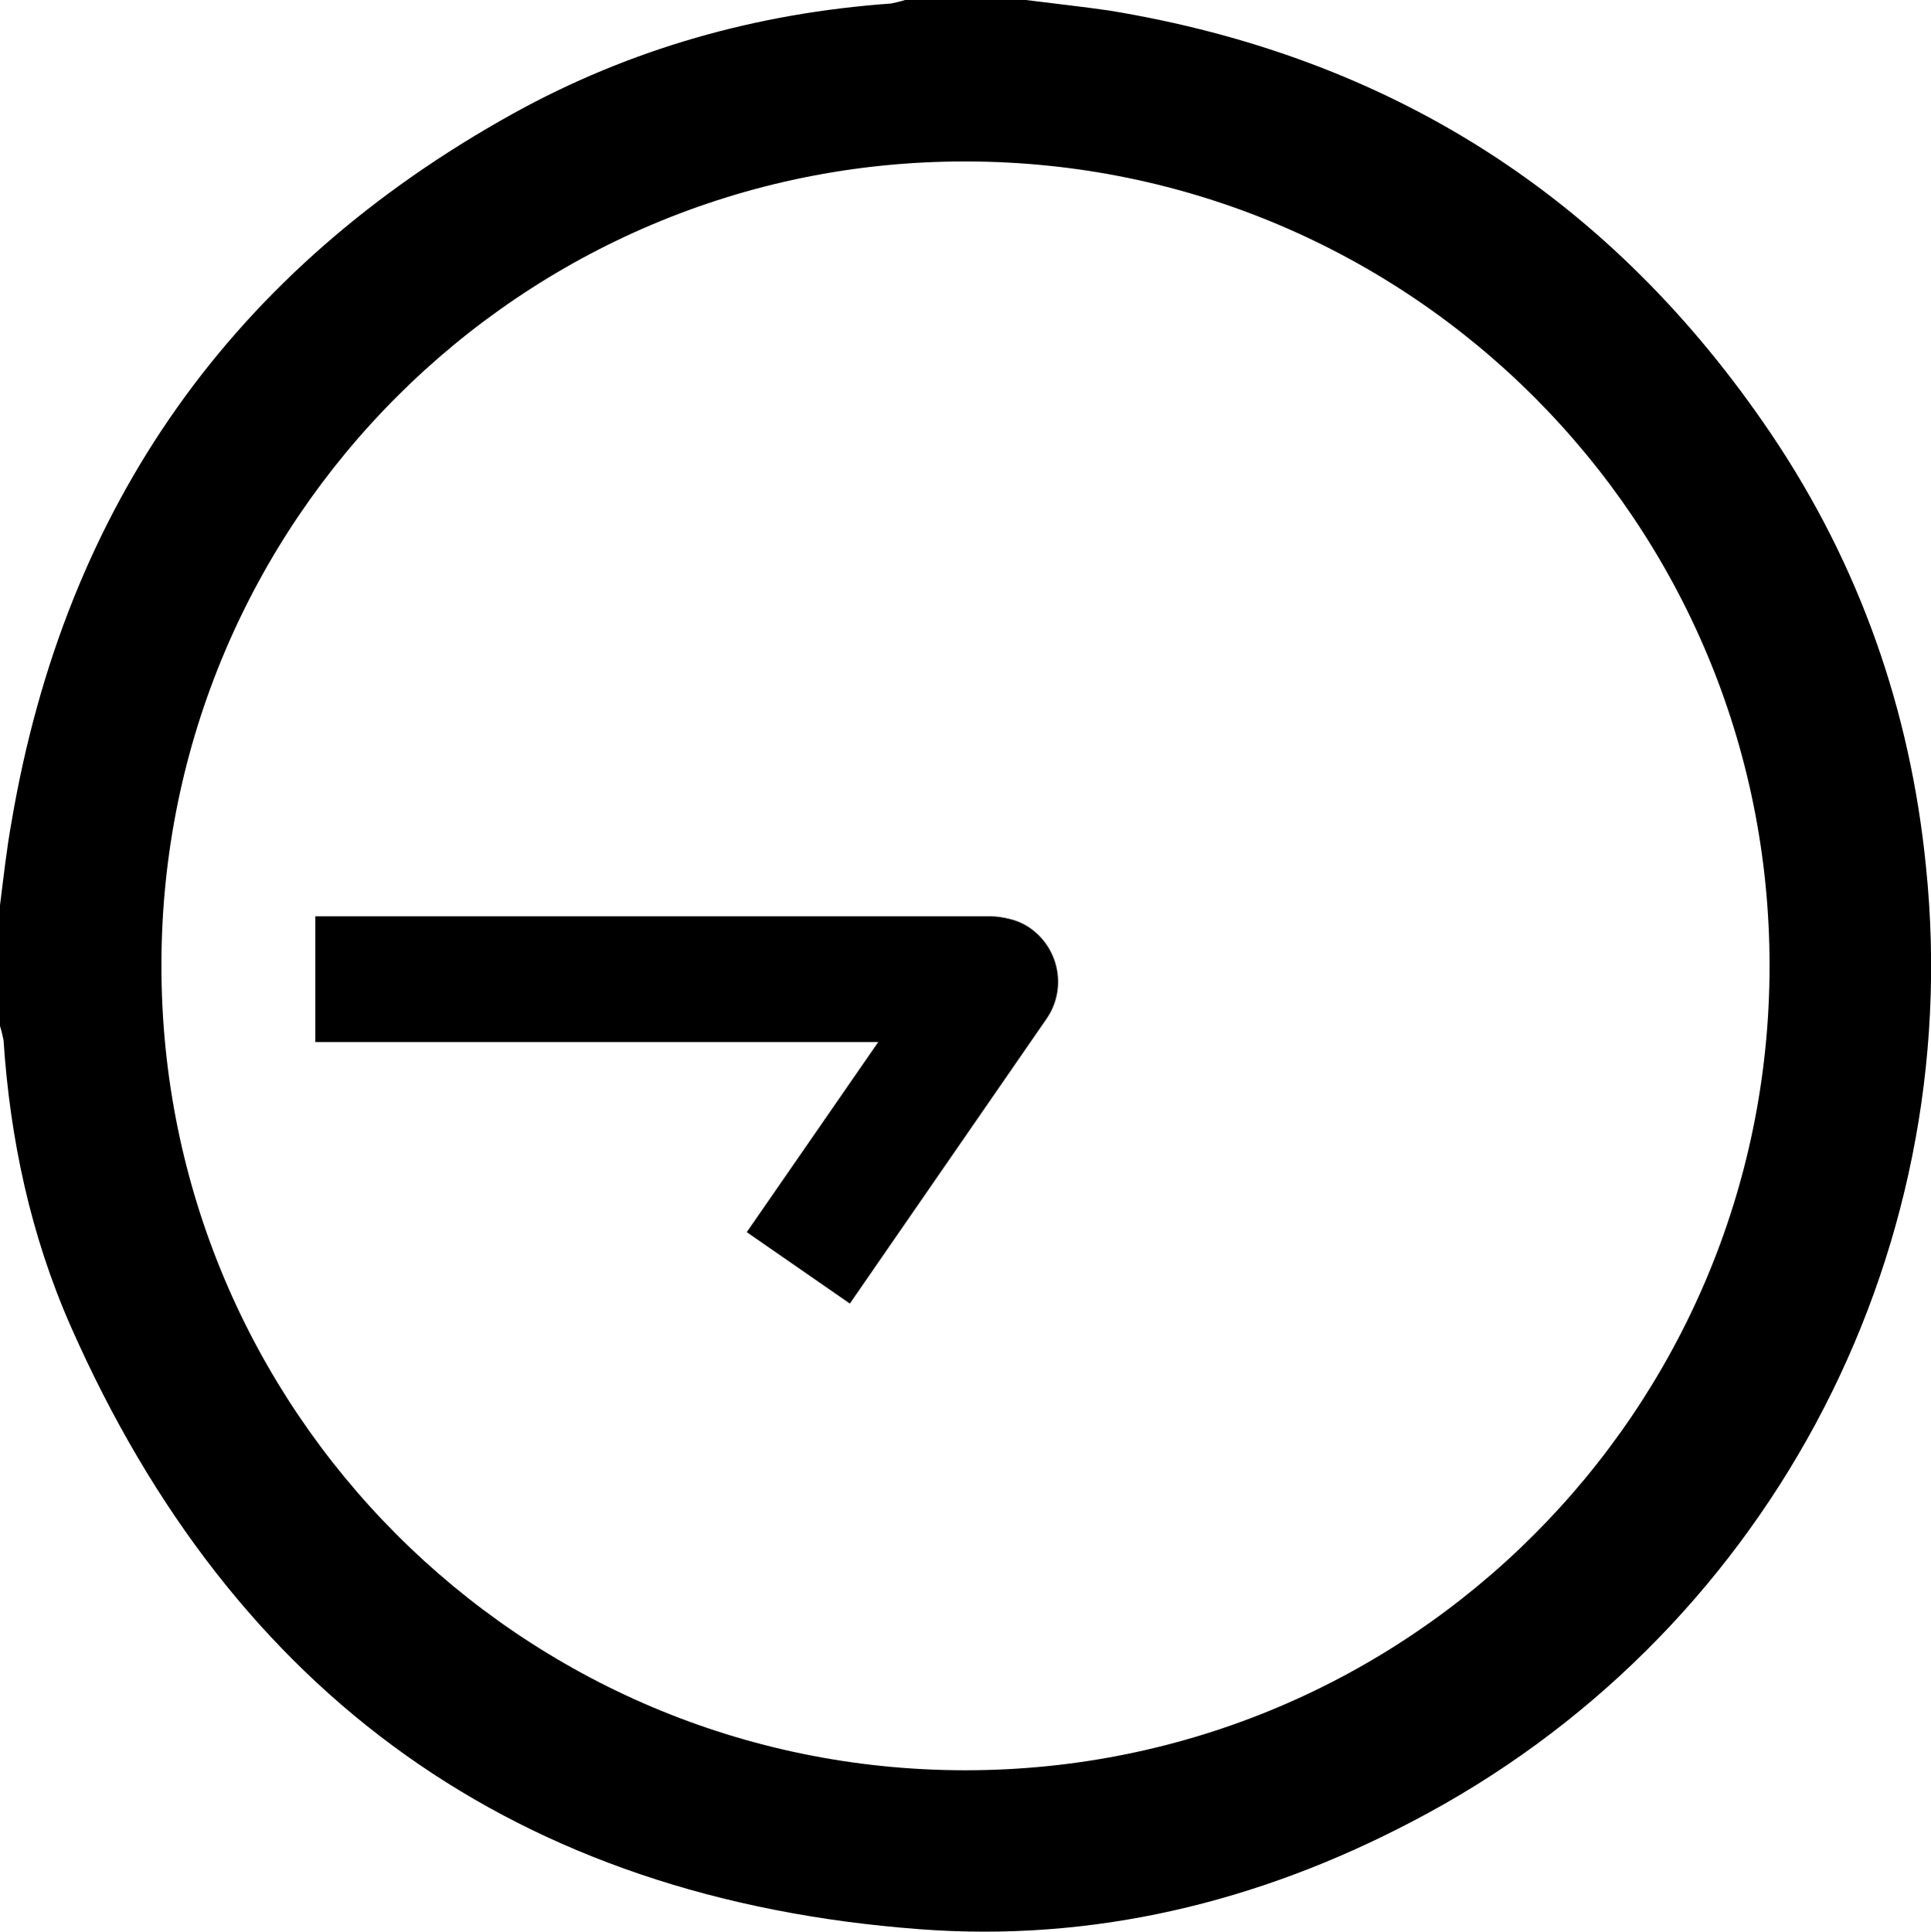
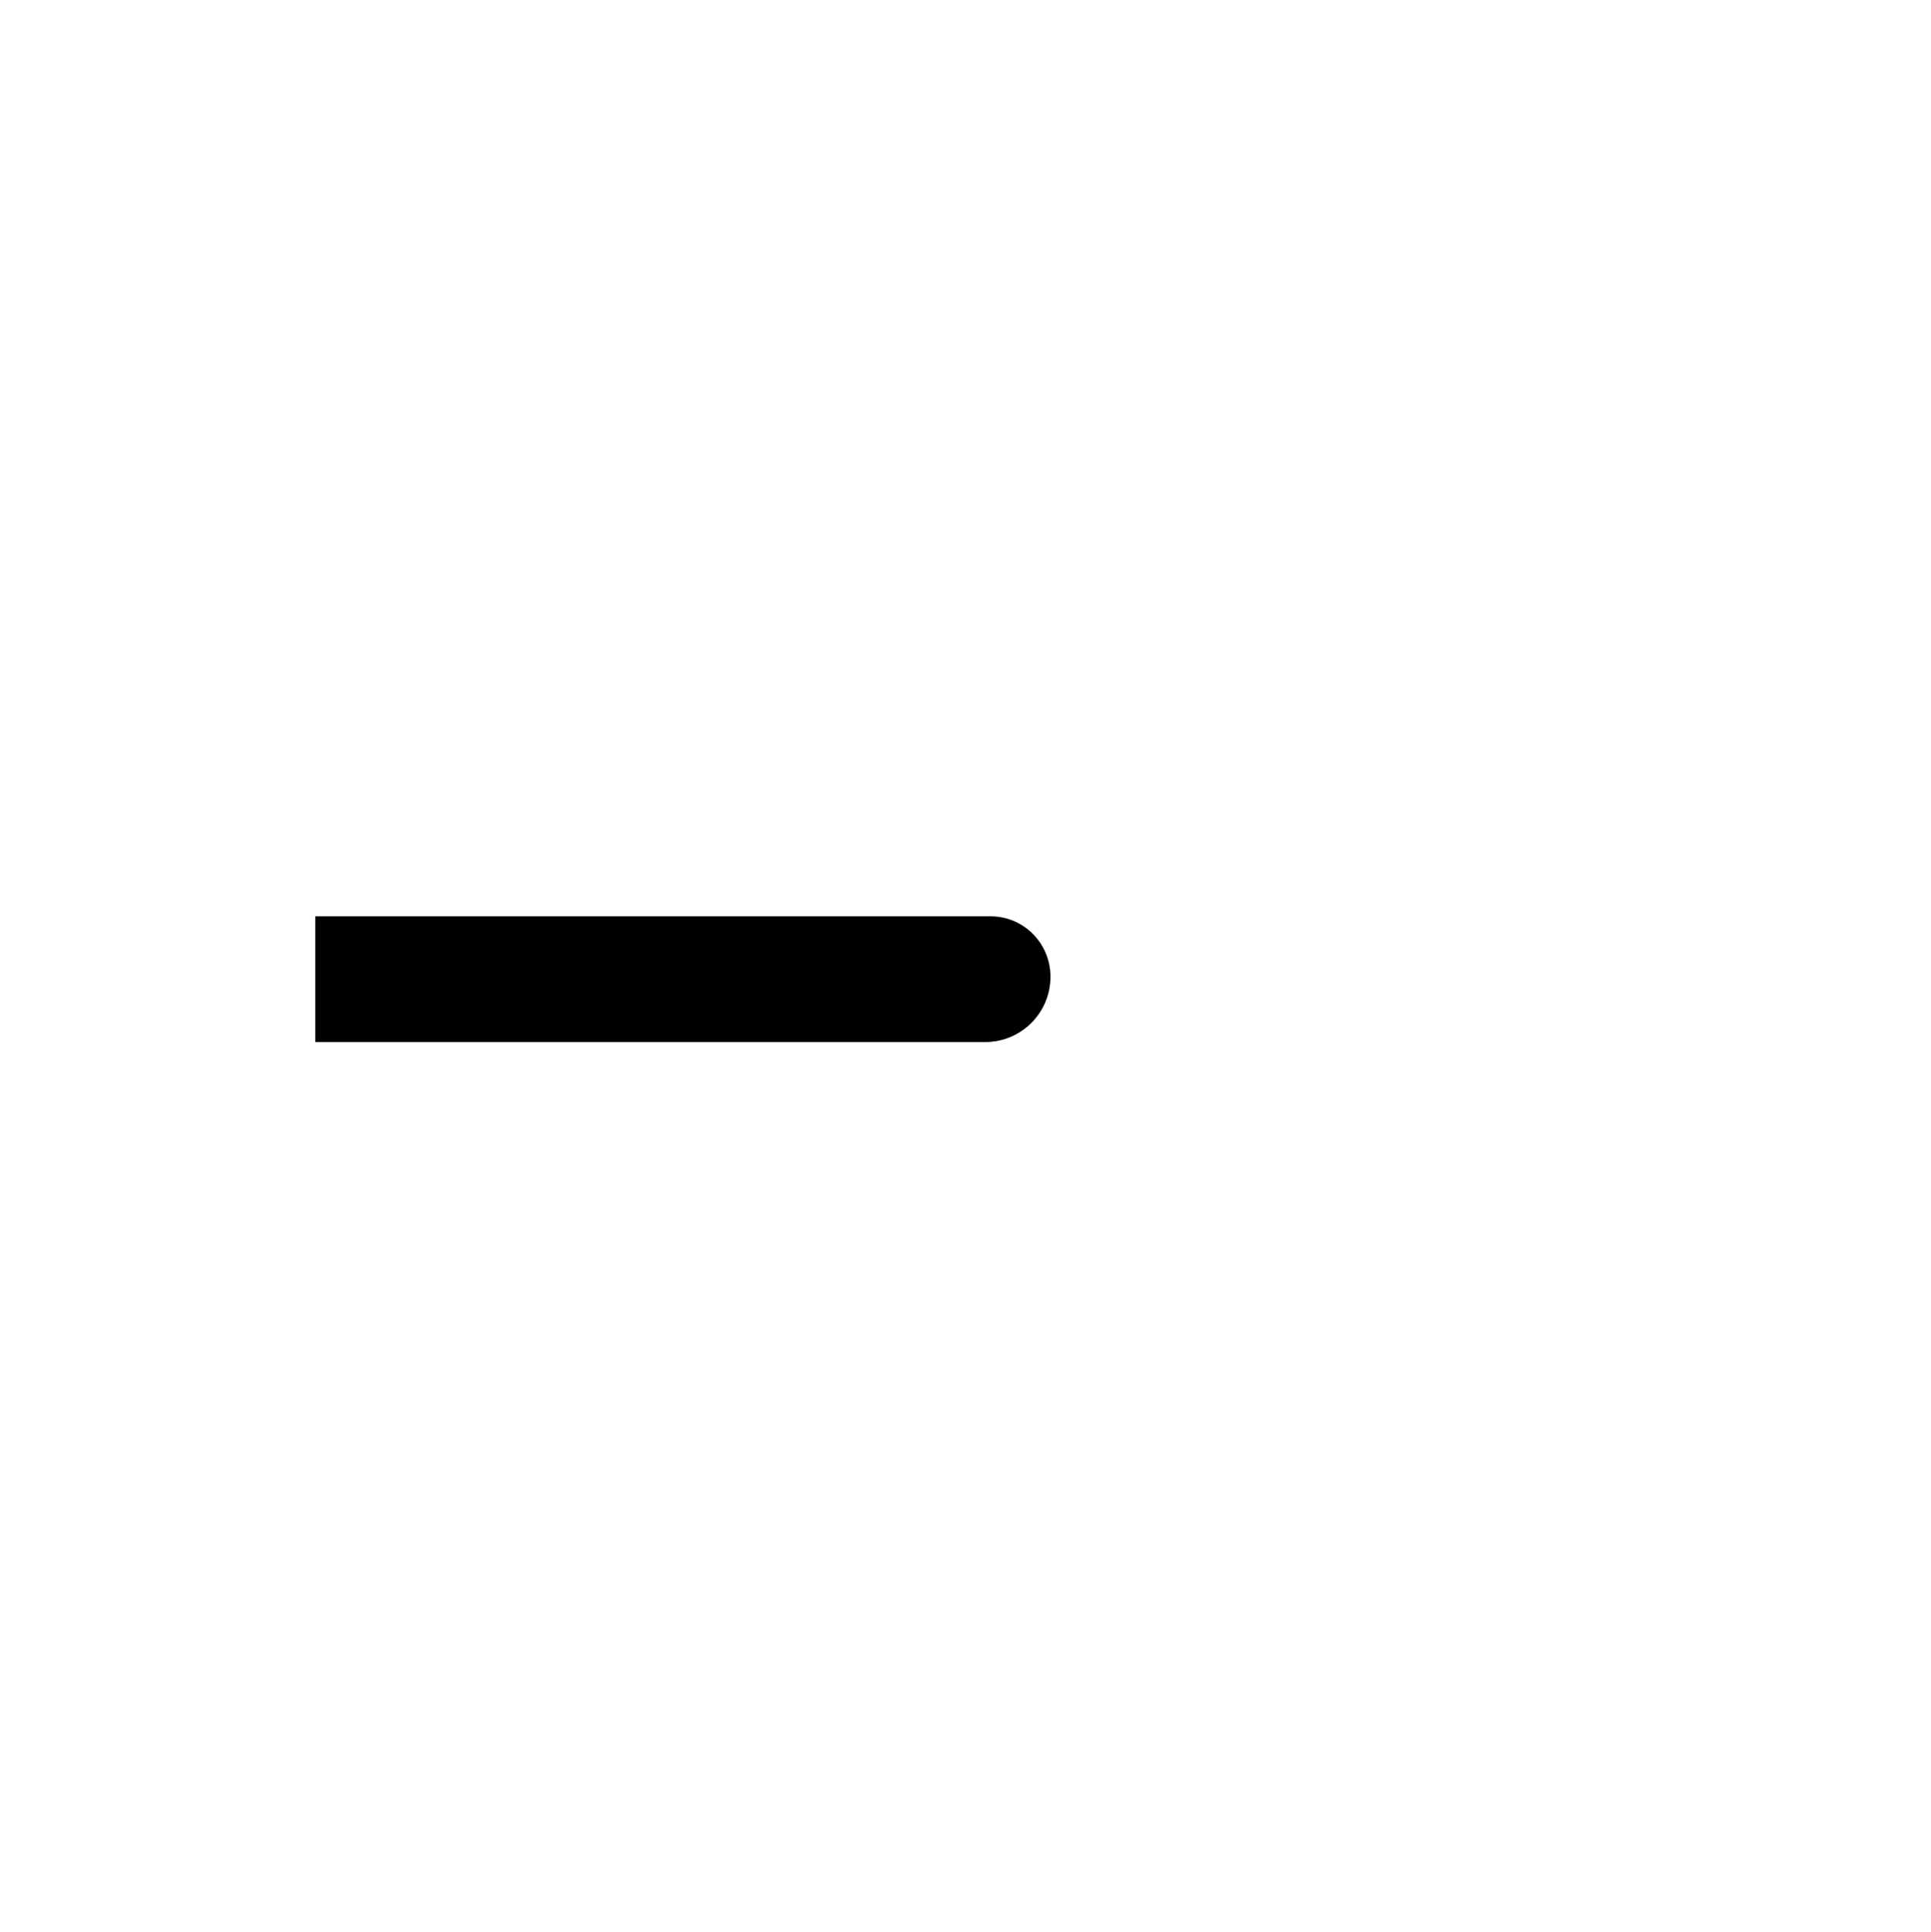
<svg xmlns="http://www.w3.org/2000/svg" version="1.1" id="Capa_1" x="0px" y="0px" viewBox="0 0 384 384.1" style="enable-background:new 0 0 384 384.1;" xml:space="preserve">
  <g id="Capa_2_1_">
    <g id="Capa_1-2">
-       <path d="M204,0h-24c-0.9,0.3-1.9,0.5-2.8,0.7c-26.7,1.9-51.9,9-75.2,21.9c-55.7,30.9-89,77.8-99.7,140.8    C1.3,168.9,0.7,174.5,0,180v24c0.3,0.9,0.5,1.9,0.7,2.8c1.3,19.7,5.4,38.9,13.4,57c32.4,73.4,88.8,113.8,168.8,119.8    c34.4,2.6,67.2-5.3,97.9-21.4c69.8-36.3,110.3-111.6,102.2-189.9c-3.1-31.1-13.2-59.9-30.7-85.9c-31.7-47-75.6-75.1-131.7-84.3    C215.1,1.3,209.5,0.7,204,0z M32.1,191.9C32.1,103.6,103.7,32,192,32.1c0,0,0.1,0,0.1,0c88.4,0.1,159.9,71.7,159.8,160.1    c-0.1,88.3-71.7,159.9-160.1,159.8S32,280.2,32.1,191.9L32.1,191.9z" />
-     </g>
+       </g>
  </g>
  <g>
-     <path d="M188.2,187.6L148.5,245l20.5,14.2l39.1-56.6c4.1-5.9,2.6-14-3.3-18.1l0,0C199.4,180.8,191.9,182.1,188.2,187.6z" />
    <path d="M197,182.2H62.7v25h133.2c7.2,0,13-5.8,13-13v0C208.9,187.6,203.6,182.2,197,182.2z" />
  </g>
</svg>